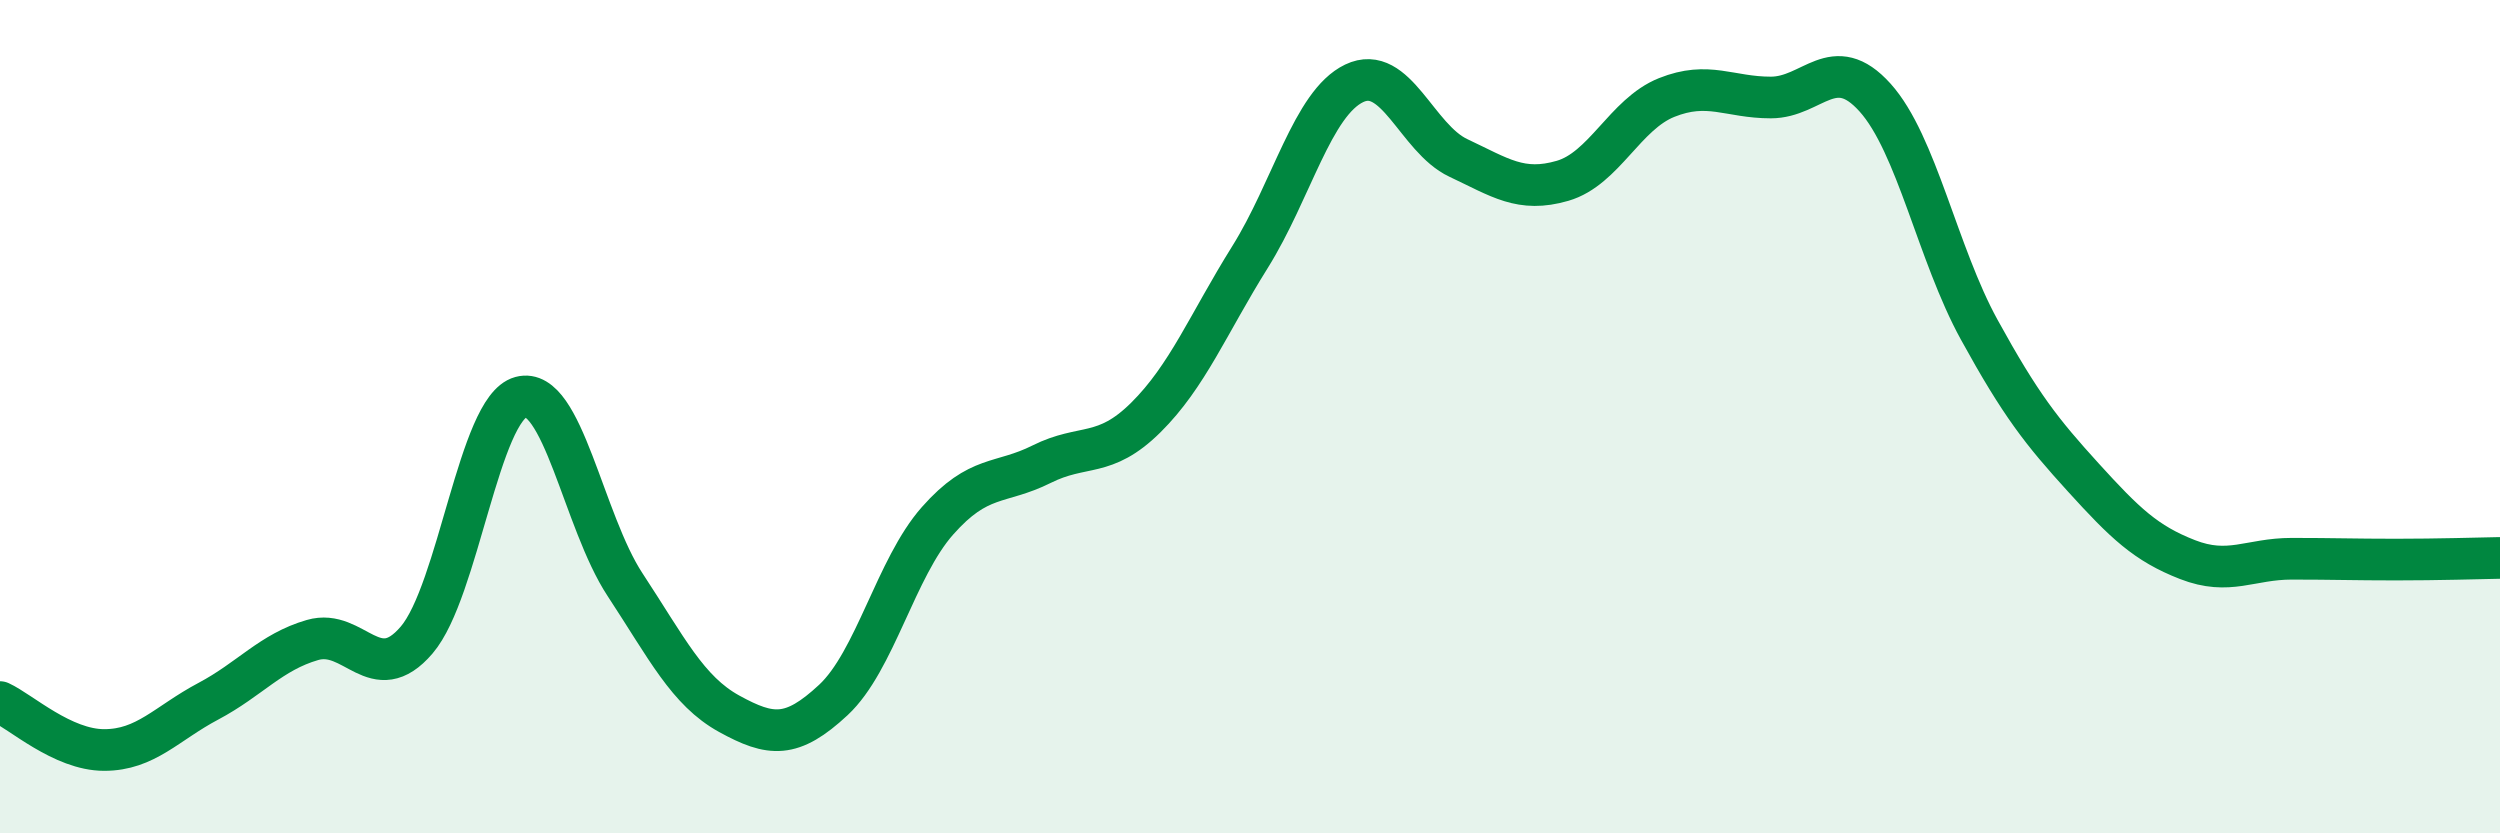
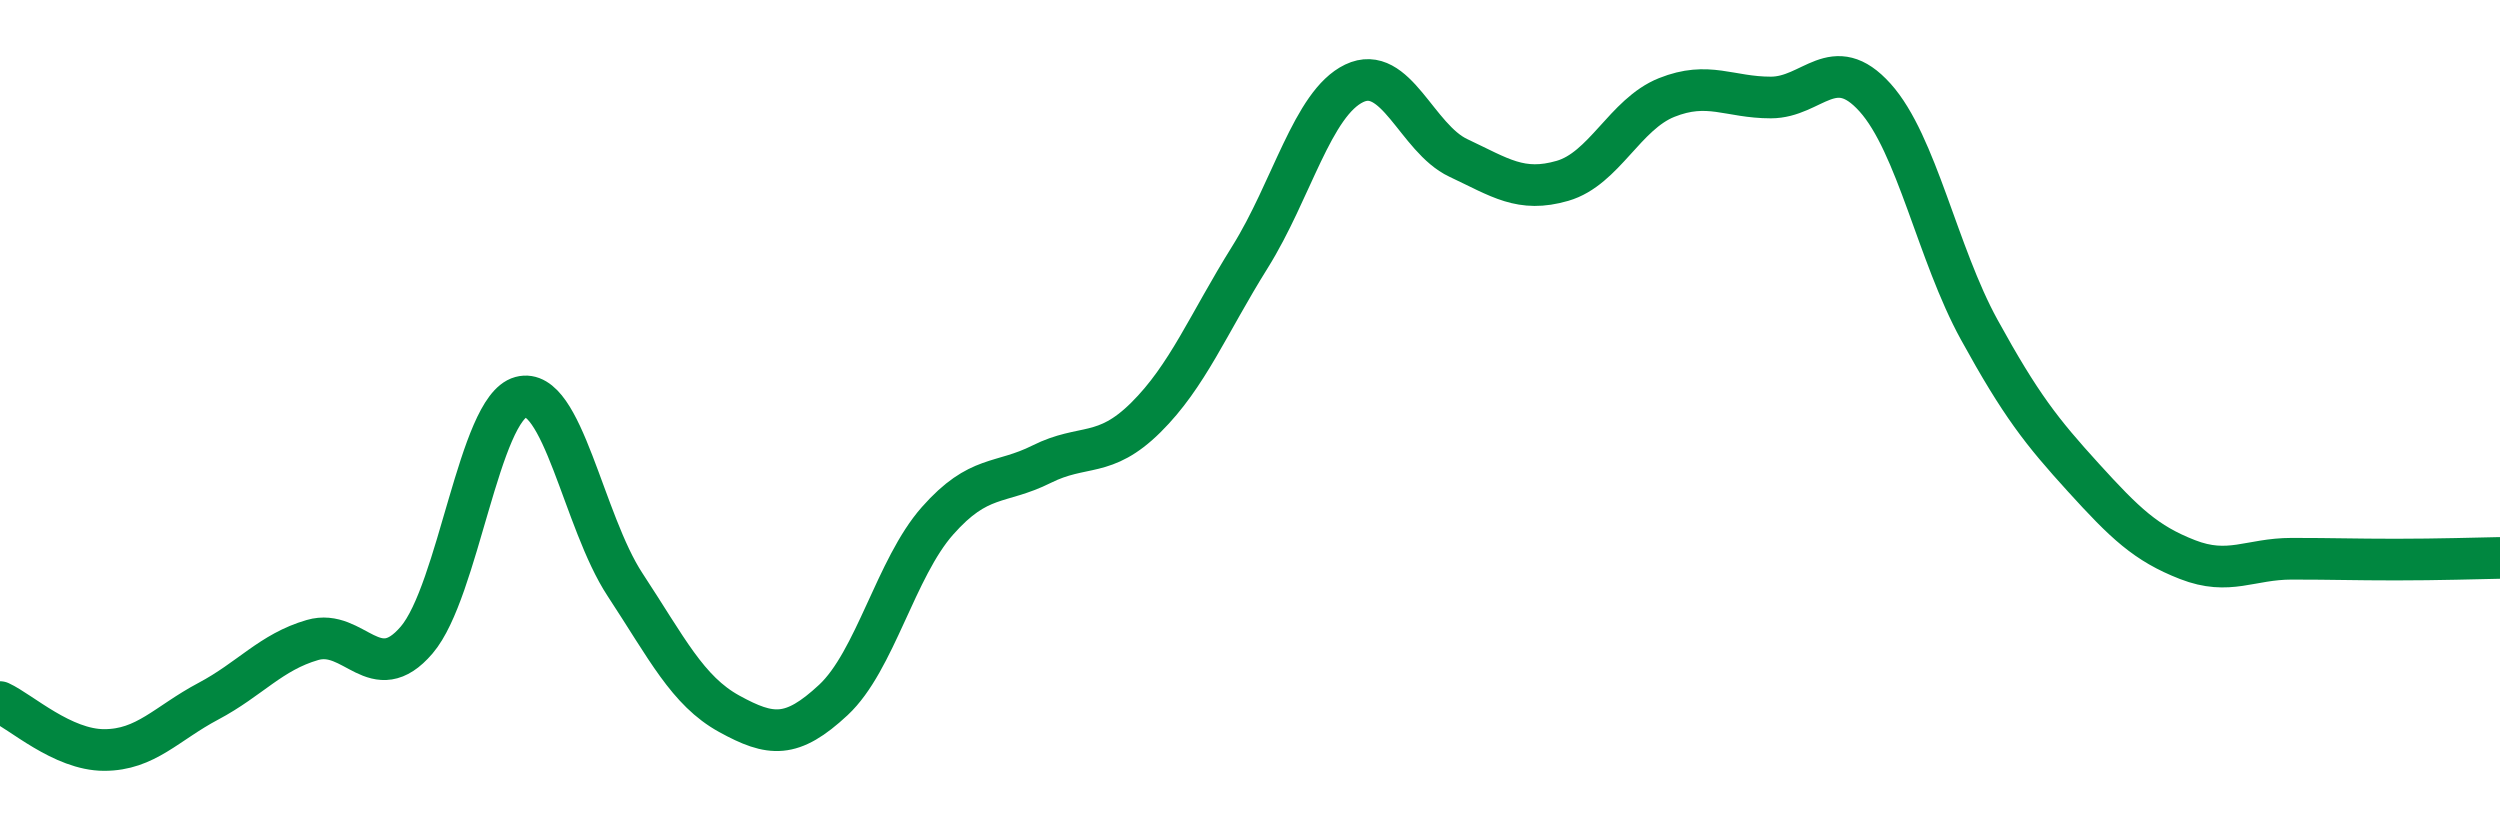
<svg xmlns="http://www.w3.org/2000/svg" width="60" height="20" viewBox="0 0 60 20">
-   <path d="M 0,16.85 C 0.5,17.08 1.5,18 2.5,18 C 3.5,18 4,17.36 5,16.83 C 6,16.3 6.5,15.65 7.5,15.36 C 8.5,15.07 9,16.53 10,15.36 C 11,14.19 11.5,9.8 12.5,9.53 C 13.5,9.26 14,12.51 15,14.03 C 16,15.55 16.5,16.58 17.5,17.13 C 18.5,17.68 19,17.73 20,16.8 C 21,15.87 21.5,13.63 22.5,12.5 C 23.5,11.37 24,11.64 25,11.14 C 26,10.64 26.5,11.01 27.5,10.02 C 28.5,9.03 29,7.77 30,6.17 C 31,4.57 31.5,2.48 32.5,2 C 33.5,1.52 34,3.32 35,3.79 C 36,4.26 36.5,4.63 37.5,4.34 C 38.5,4.05 39,2.74 40,2.34 C 41,1.94 41.5,2.34 42.5,2.34 C 43.5,2.34 44,1.23 45,2.34 C 46,3.45 46.5,6.09 47.5,7.91 C 48.5,9.73 49,10.36 50,11.46 C 51,12.56 51.5,13.04 52.5,13.43 C 53.5,13.82 54,13.41 55,13.41 C 56,13.41 56.5,13.43 57.5,13.43 C 58.5,13.43 59.5,13.4 60,13.39L60 20L0 20Z" fill="#008740" opacity="0.1" stroke-linecap="round" stroke-linejoin="round" />
  <path d="M 0,16.85 C 0.5,17.08 1.5,18 2.5,18 C 3.5,18 4,17.36 5,16.83 C 6,16.3 6.5,15.65 7.5,15.36 C 8.5,15.07 9,16.53 10,15.36 C 11,14.19 11.5,9.8 12.5,9.53 C 13.5,9.26 14,12.51 15,14.03 C 16,15.55 16.5,16.58 17.5,17.13 C 18.5,17.68 19,17.73 20,16.8 C 21,15.87 21.5,13.63 22.5,12.5 C 23.5,11.37 24,11.64 25,11.14 C 26,10.64 26.5,11.01 27.5,10.02 C 28.5,9.03 29,7.77 30,6.17 C 31,4.57 31.5,2.48 32.5,2 C 33.5,1.52 34,3.32 35,3.79 C 36,4.26 36.5,4.63 37.5,4.34 C 38.5,4.05 39,2.74 40,2.34 C 41,1.94 41.5,2.34 42.5,2.34 C 43.5,2.34 44,1.23 45,2.34 C 46,3.45 46.5,6.09 47.5,7.91 C 48.5,9.73 49,10.36 50,11.46 C 51,12.56 51.5,13.04 52.5,13.43 C 53.5,13.82 54,13.41 55,13.41 C 56,13.41 56.5,13.43 57.5,13.43 C 58.5,13.43 59.5,13.4 60,13.39" stroke="#008740" stroke-width="1" fill="none" stroke-linecap="round" stroke-linejoin="round" />
</svg>